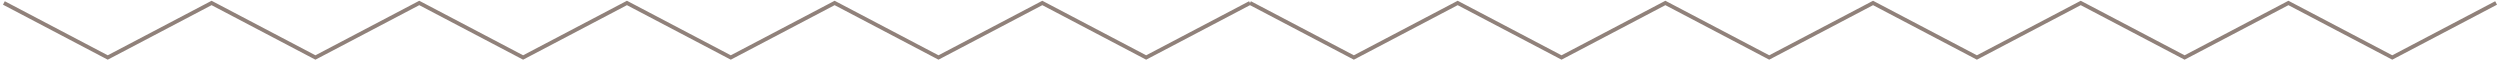
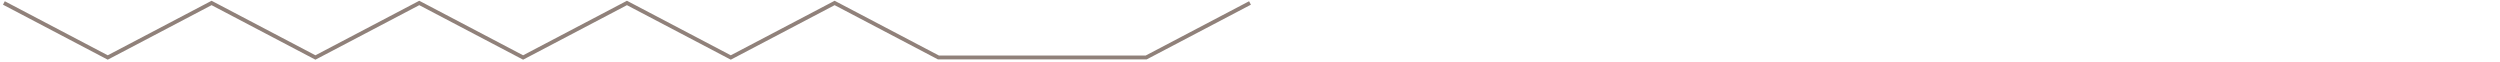
<svg xmlns="http://www.w3.org/2000/svg" width="642" height="16" viewBox="0 0 642 16" fill="none">
-   <path d="M1 0.761L27.667 14.761L54.333 0.761L81 14.761L107.667 0.761L134.333 14.761L161 0.761L187.667 14.761L214.333 0.761L241 14.761L267.667 0.761L294.333 14.761L321 0.761" stroke="#90817A" />
-   <path d="M321 0.761L347.667 14.761L374.333 0.761L401 14.761L427.667 0.761L454.333 14.761L481 0.761L507.667 14.761L534.333 0.761L561 14.761L587.667 0.761L614.333 14.761L641 0.761" stroke="#90817A" />
+   <path d="M1 0.761L27.667 14.761L54.333 0.761L81 14.761L107.667 0.761L134.333 14.761L161 0.761L187.667 14.761L214.333 0.761L241 14.761L294.333 14.761L321 0.761" stroke="#90817A" />
</svg>